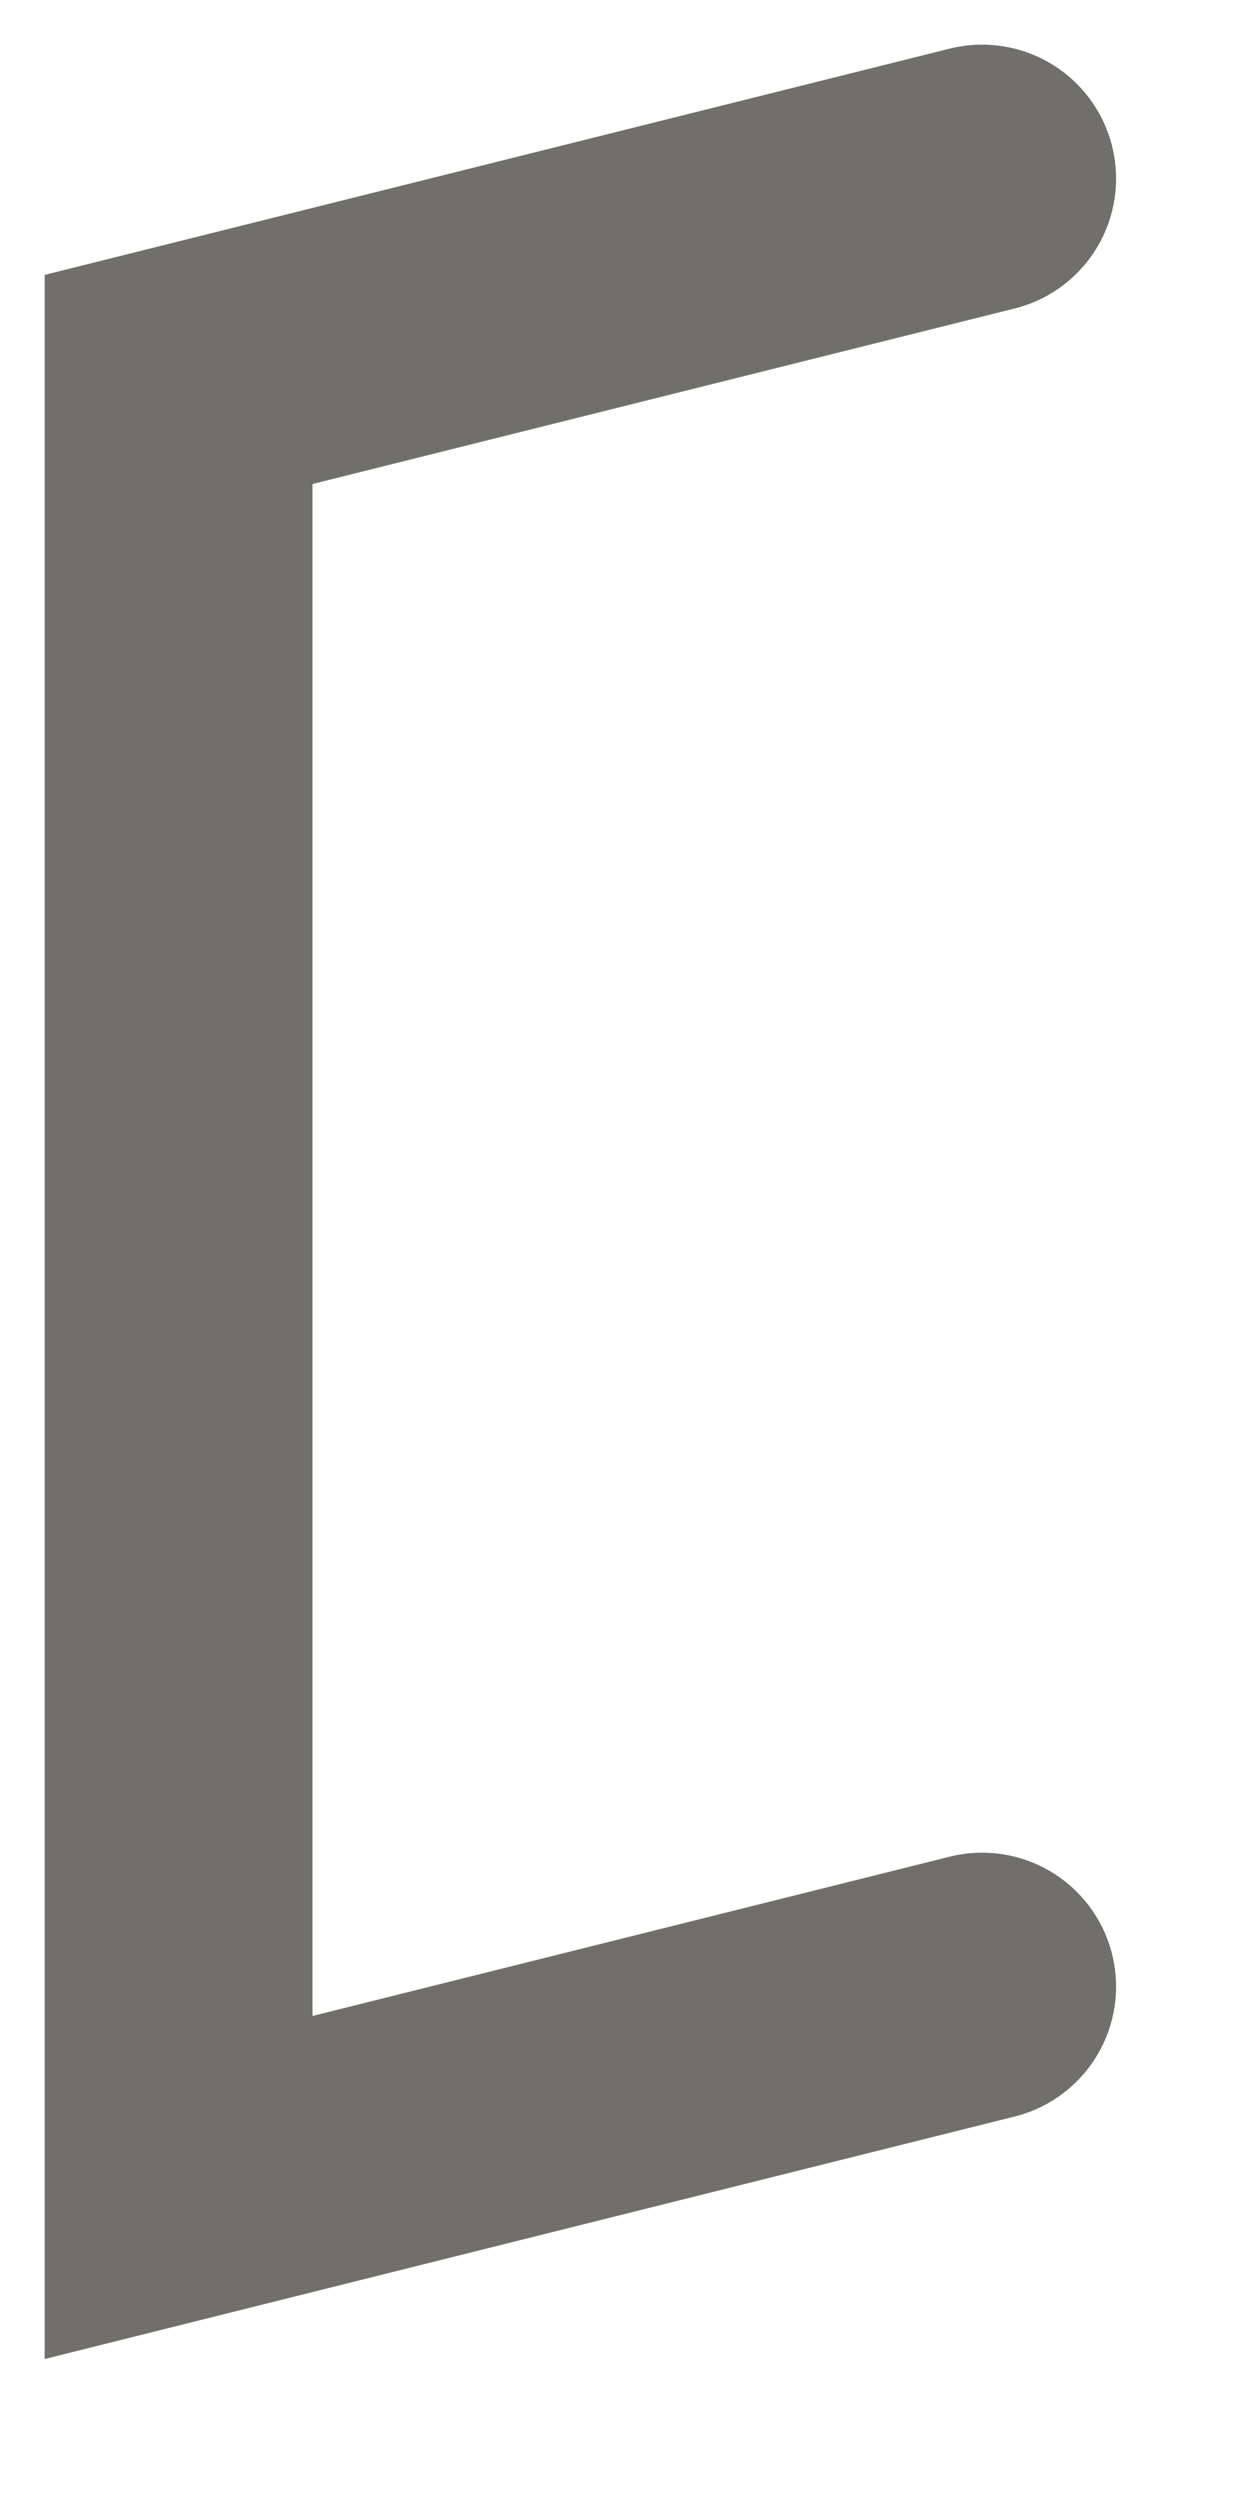
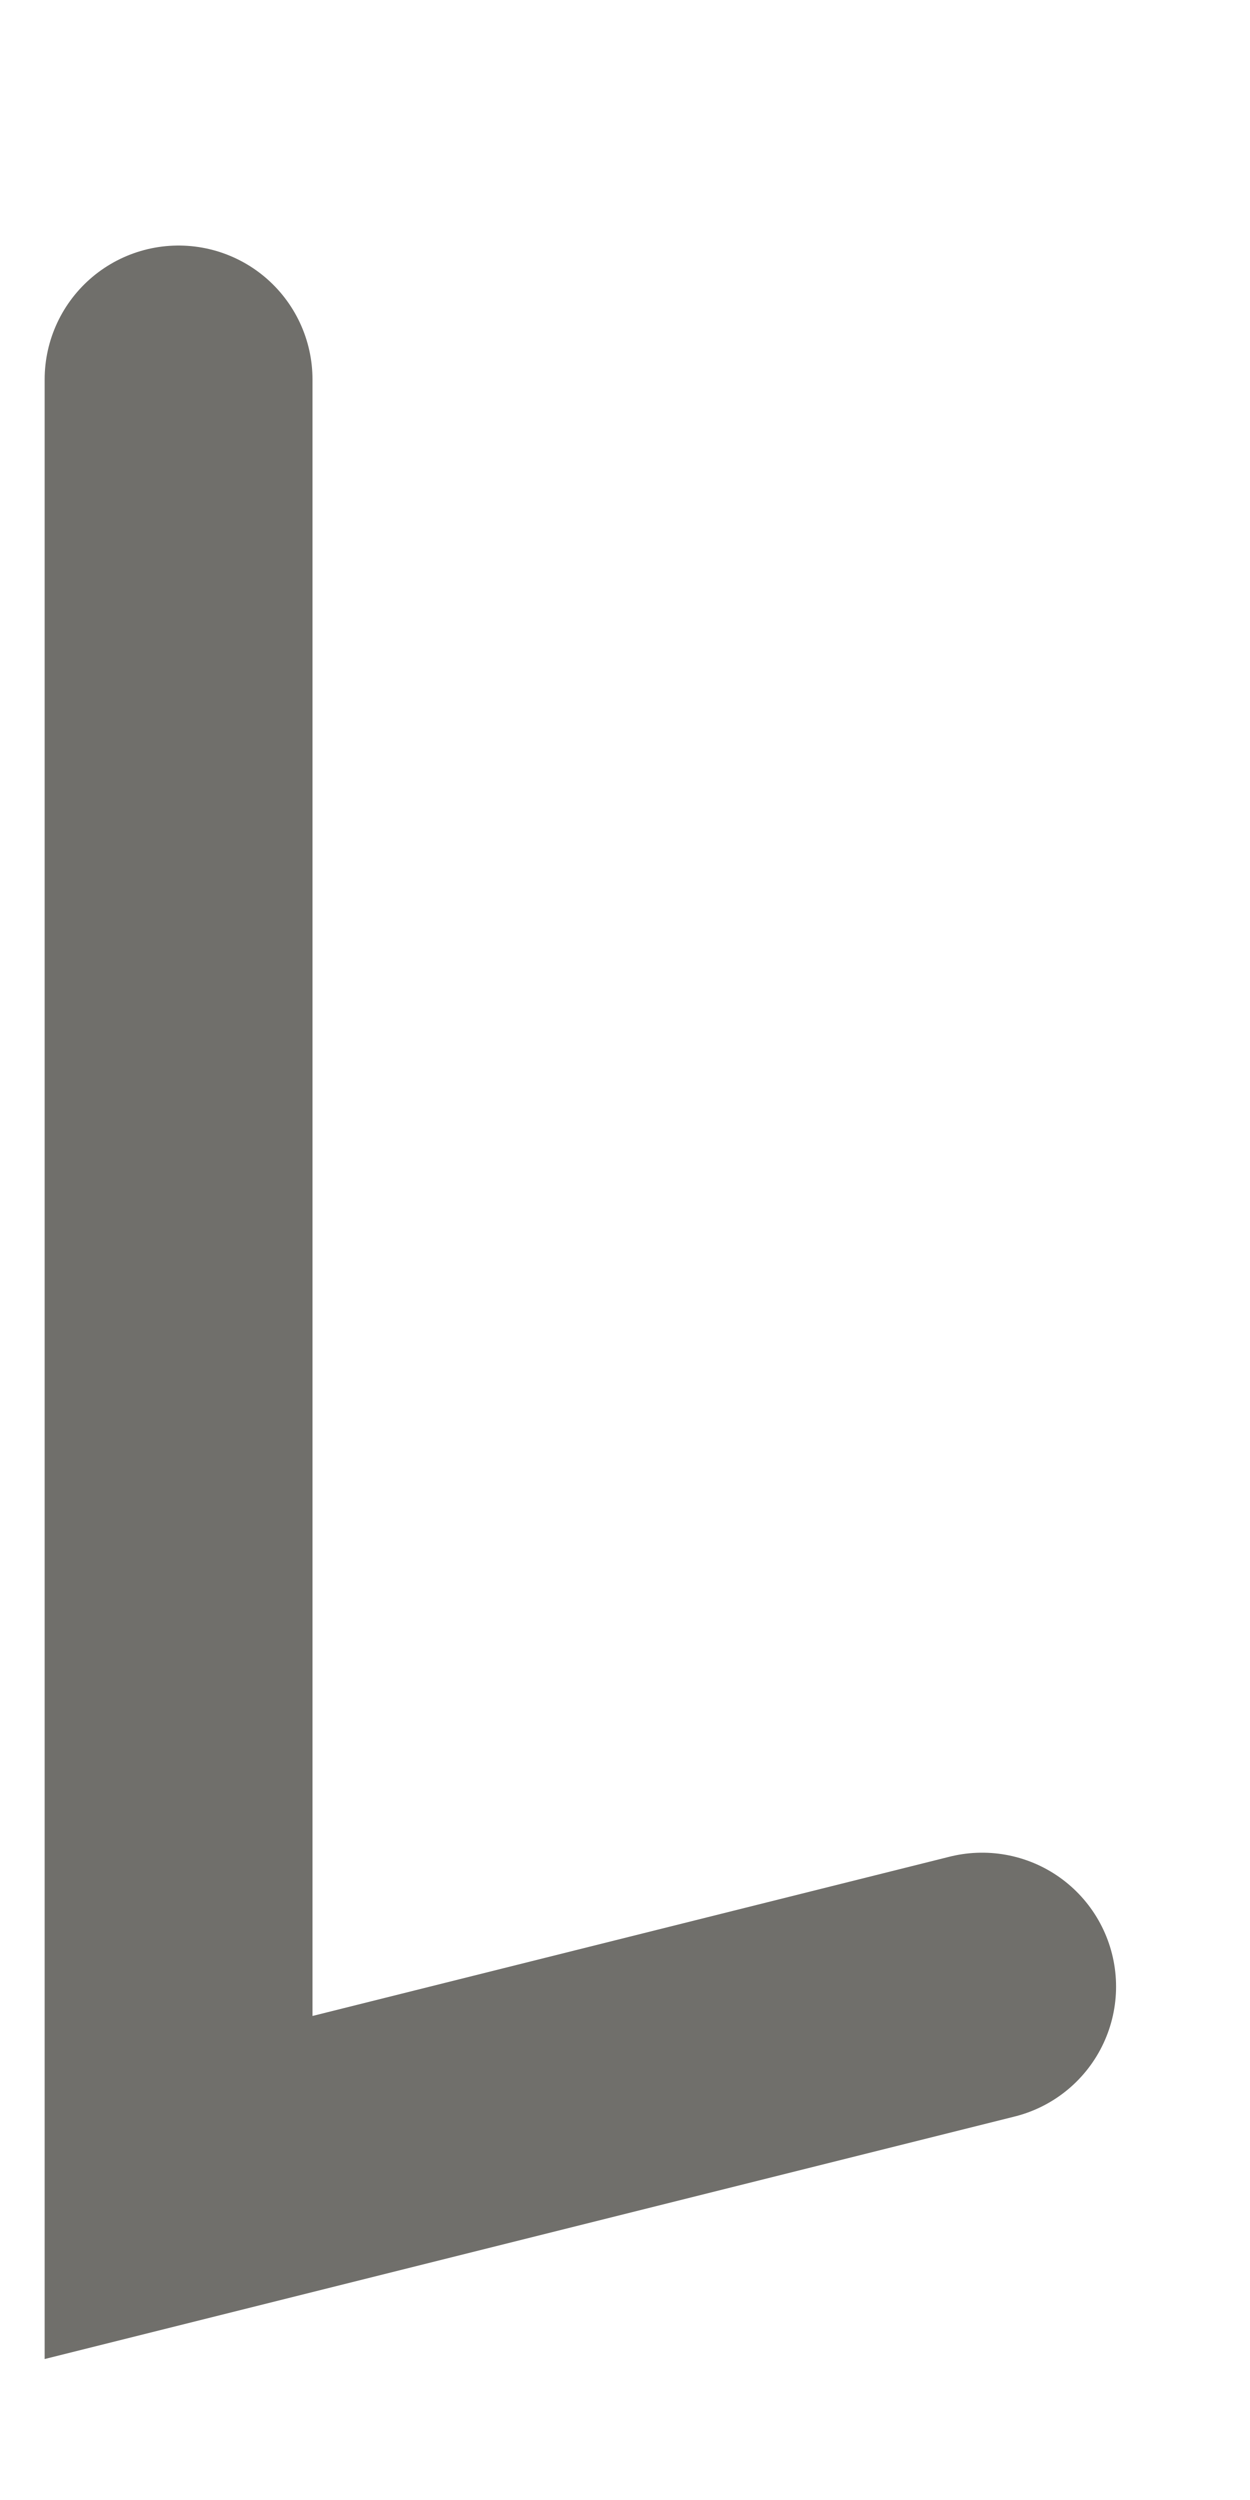
<svg xmlns="http://www.w3.org/2000/svg" fill="none" height="100%" overflow="visible" preserveAspectRatio="none" style="display: block;" viewBox="0 0 7 14" width="100%">
-   <path d="M5.5 11.125L1 12.25V2.125L5.5 1" id="Vector" stroke="#706F6B" stroke-linecap="round" stroke-width="1.5" />
+   <path d="M5.5 11.125L1 12.25V2.125" id="Vector" stroke="#706F6B" stroke-linecap="round" stroke-width="1.5" />
</svg>